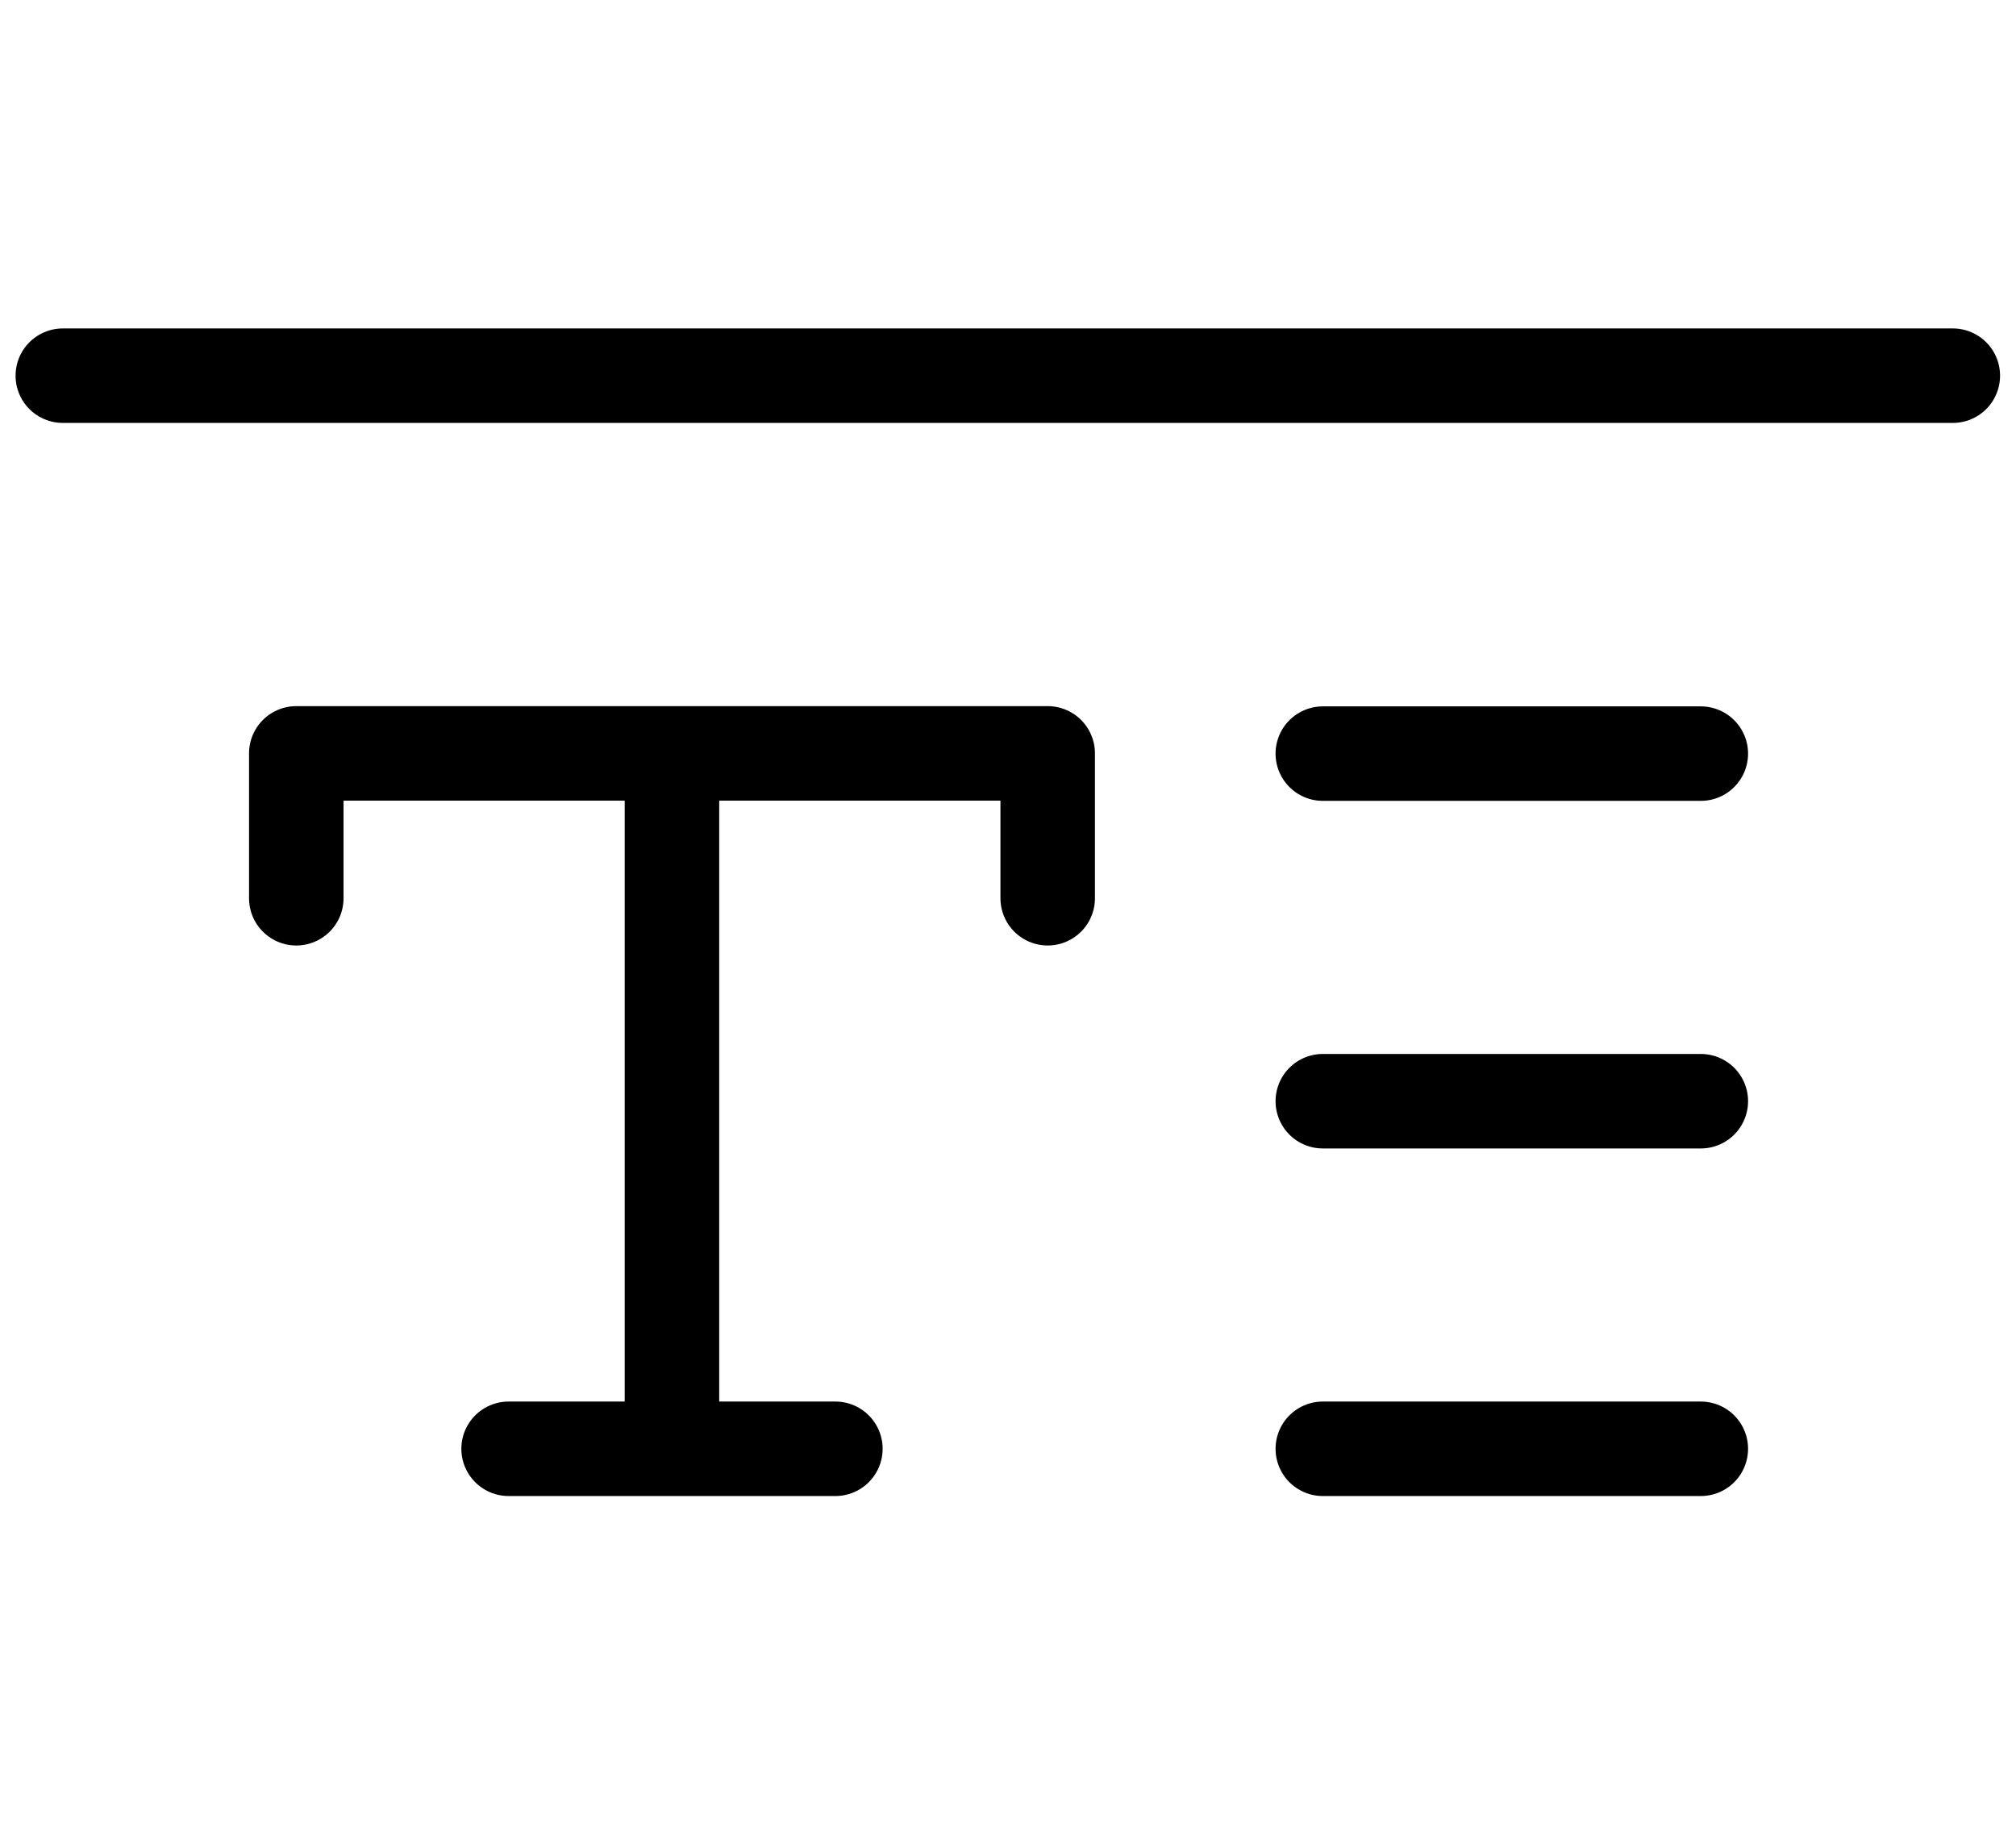
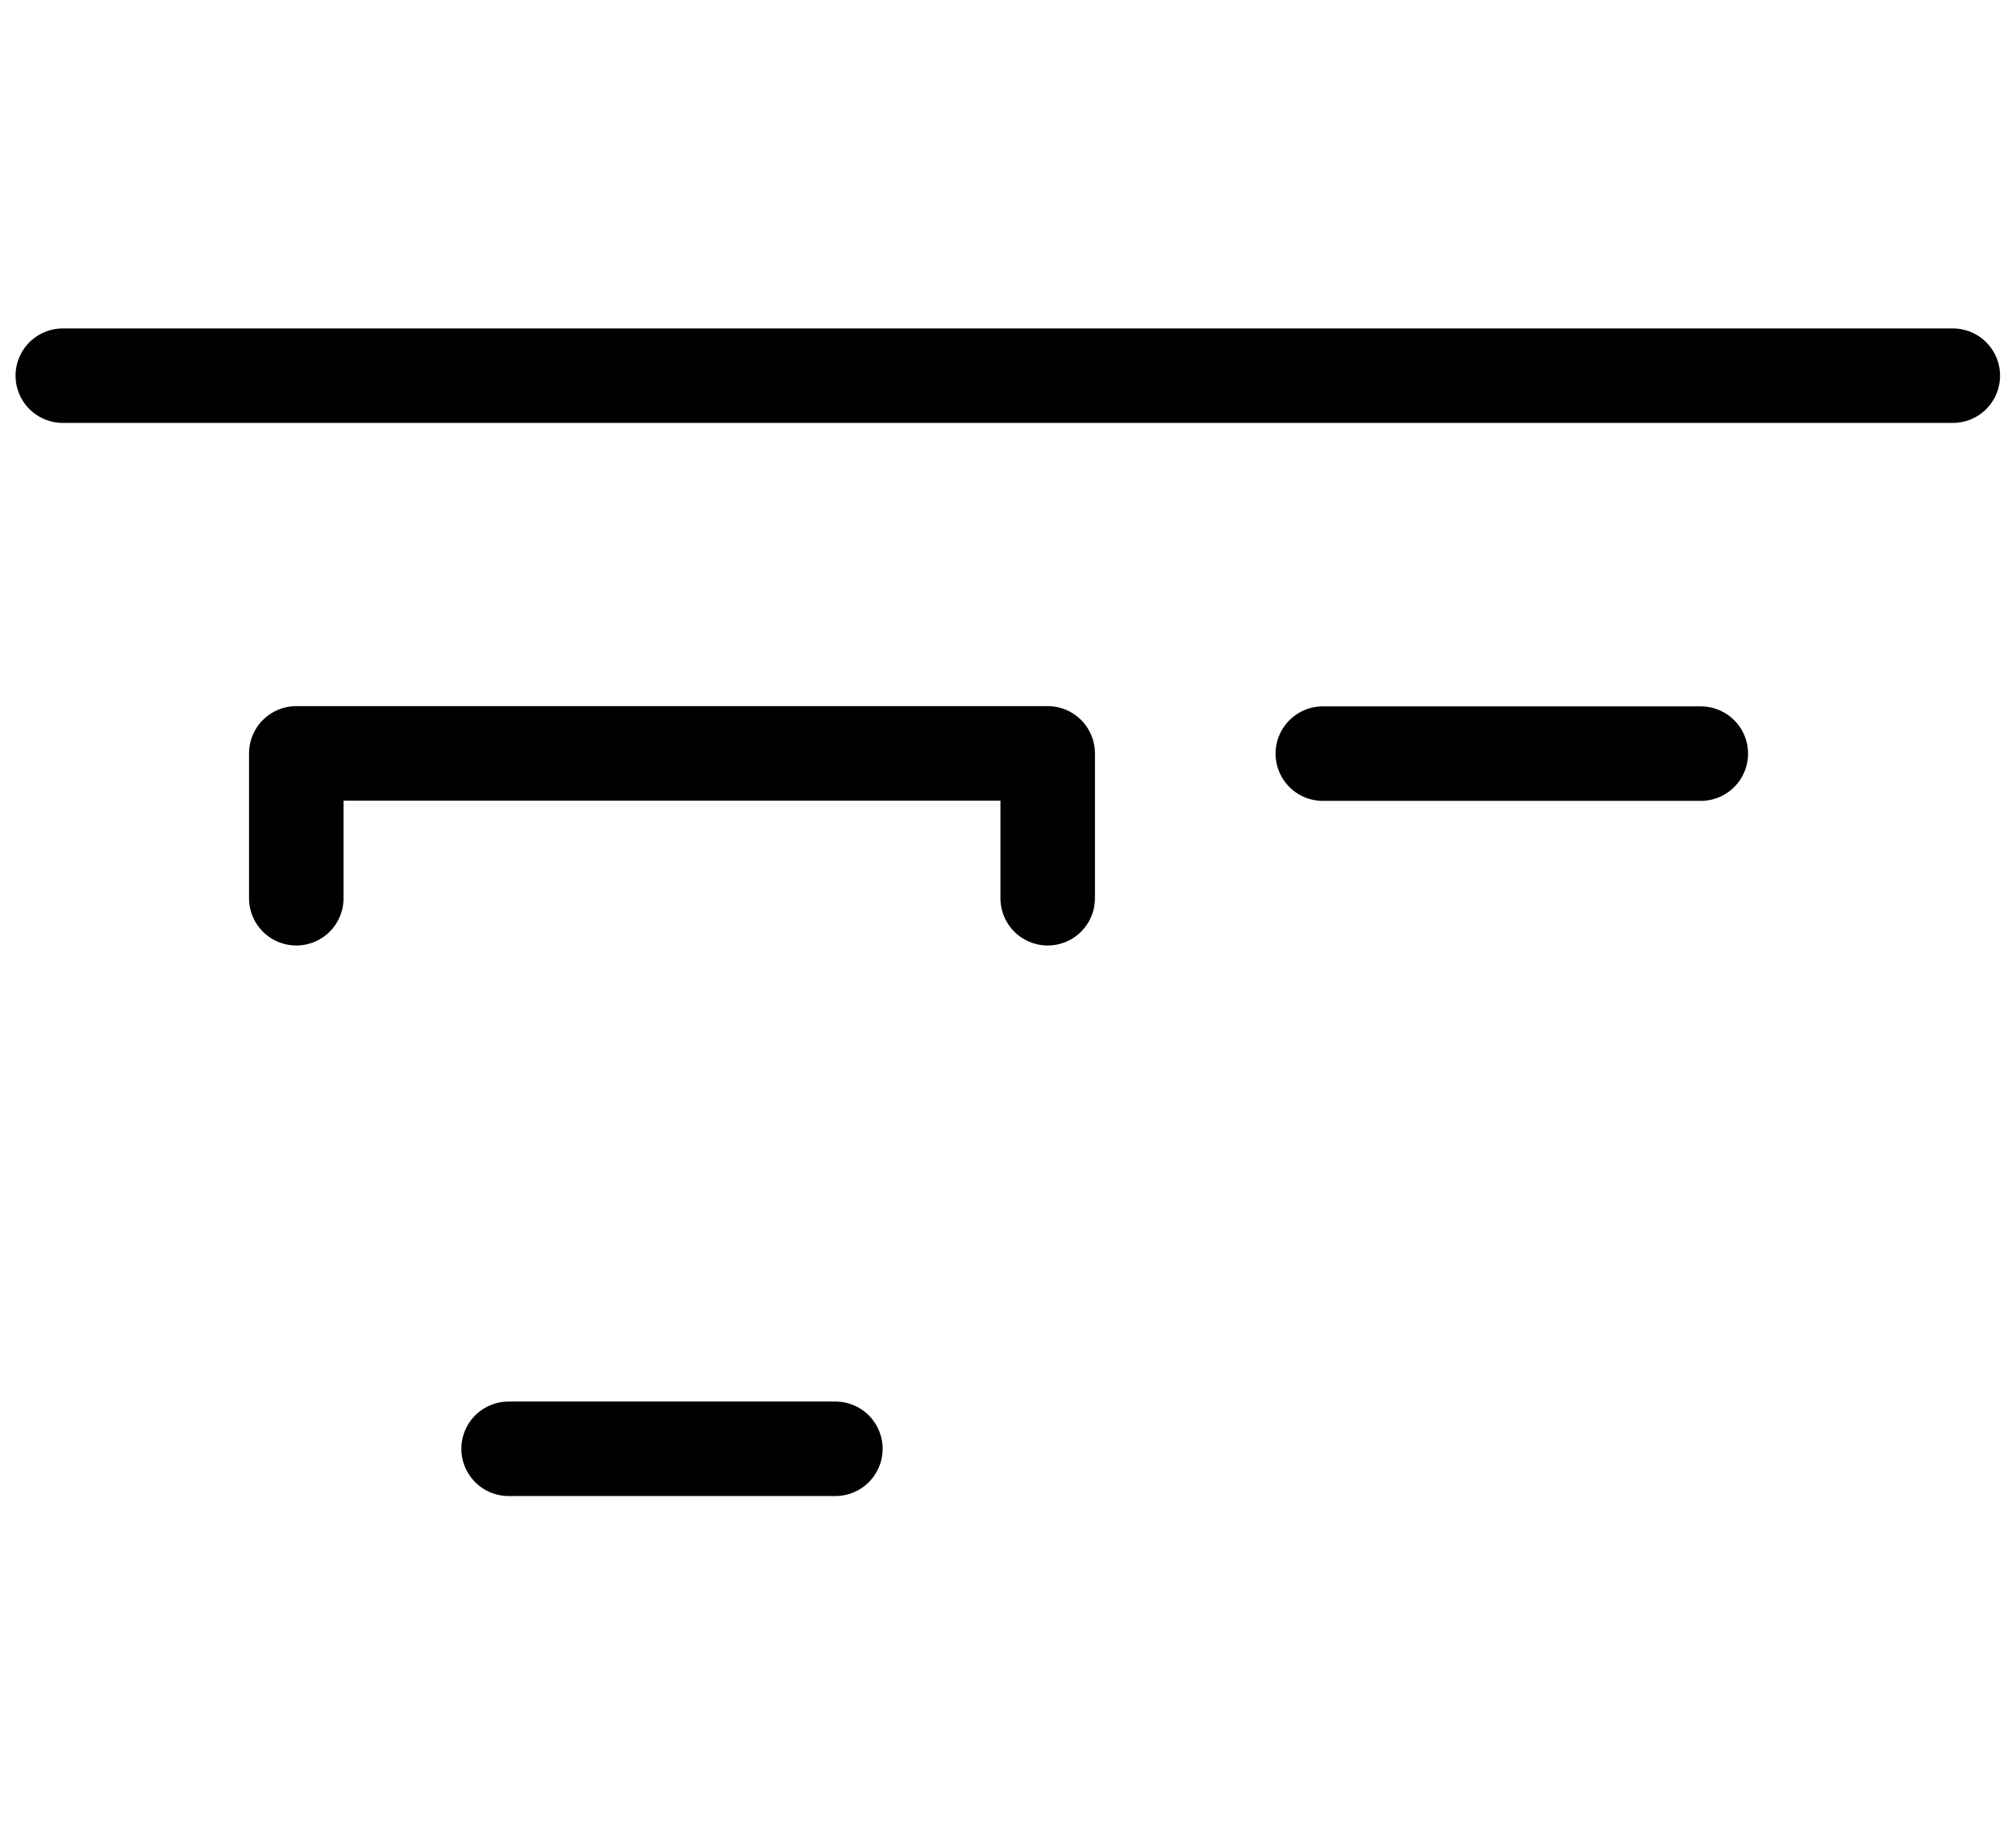
<svg xmlns="http://www.w3.org/2000/svg" width="32" height="29.333" viewBox="0 0 32 29.333">
  <g id="icon" transform="translate(-228.303 -170.047)">
    <g id="Group_20" data-name="Group 20">
      <path id="Path_130" data-name="Path 130" d="M244.933,184.307v-2.3H233.006v2.3" fill="none" stroke="#000" stroke-linecap="round" stroke-linejoin="round" stroke-width="1.5" />
    </g>
    <g id="Group_21" data-name="Group 21">
      <path id="Path_131" data-name="Path 131" d="M249.3,182.011h6" fill="none" stroke="#000" stroke-linecap="round" stroke-linejoin="round" stroke-width="1.5" />
    </g>
    <g id="Group_22" data-name="Group 22">
-       <path id="Path_132" data-name="Path 132" d="M249.3,187.529h6" fill="none" stroke="#000" stroke-linecap="round" stroke-linejoin="round" stroke-width="1.5" />
-     </g>
+       </g>
    <g id="Group_23" data-name="Group 23">
-       <path id="Path_133" data-name="Path 133" d="M249.3,193.047h6" fill="none" stroke="#000" stroke-linecap="round" stroke-linejoin="round" stroke-width="1.5" />
-     </g>
+       </g>
    <g id="Group_24" data-name="Group 24">
      <path id="Path_134" data-name="Path 134" d="M236.376,193.047h5.187" fill="none" stroke="#000" stroke-linecap="round" stroke-linejoin="round" stroke-width="1.5" />
    </g>
    <g id="Group_25" data-name="Group 25">
      <g id="Path_135" data-name="Path 135" fill="none" stroke-linecap="round" stroke-linejoin="round">
-         <path d="M256.636,199.38H231.969a3.669,3.669,0,0,1-3.666-3.666v-22a3.67,3.67,0,0,1,3.666-3.667h24.667a3.67,3.67,0,0,1,3.667,3.667v22A3.67,3.67,0,0,1,256.636,199.38Z" stroke="none" />
-         <path d="M 256.636 197.88 C 257.831 197.88 258.803 196.908 258.803 195.714 L 258.803 173.714 C 258.803 172.519 257.831 171.547 256.636 171.547 L 231.969 171.547 C 230.775 171.547 229.803 172.519 229.803 173.714 L 229.803 195.714 C 229.803 196.908 230.775 197.88 231.969 197.88 L 256.636 197.88 M 256.636 199.38 L 231.969 199.38 C 229.947 199.38 228.303 197.736 228.303 195.714 L 228.303 173.714 C 228.303 171.691 229.947 170.047 231.969 170.047 L 256.636 170.047 C 258.659 170.047 260.303 171.691 260.303 173.714 L 260.303 195.714 C 260.303 197.736 258.659 199.38 256.636 199.38 Z" stroke="none" />
-       </g>
+         </g>
    </g>
    <g id="Group_26" data-name="Group 26">
      <path id="Path_136" data-name="Path 136" d="M229.3,176.011h30" fill="none" stroke="#000" stroke-linecap="round" stroke-linejoin="round" stroke-width="1.5" />
    </g>
-     <line id="Line_17" data-name="Line 17" y2="11.037" transform="translate(238.969 182.011)" fill="none" stroke="#000" stroke-linejoin="round" stroke-width="1.5" />
  </g>
</svg>